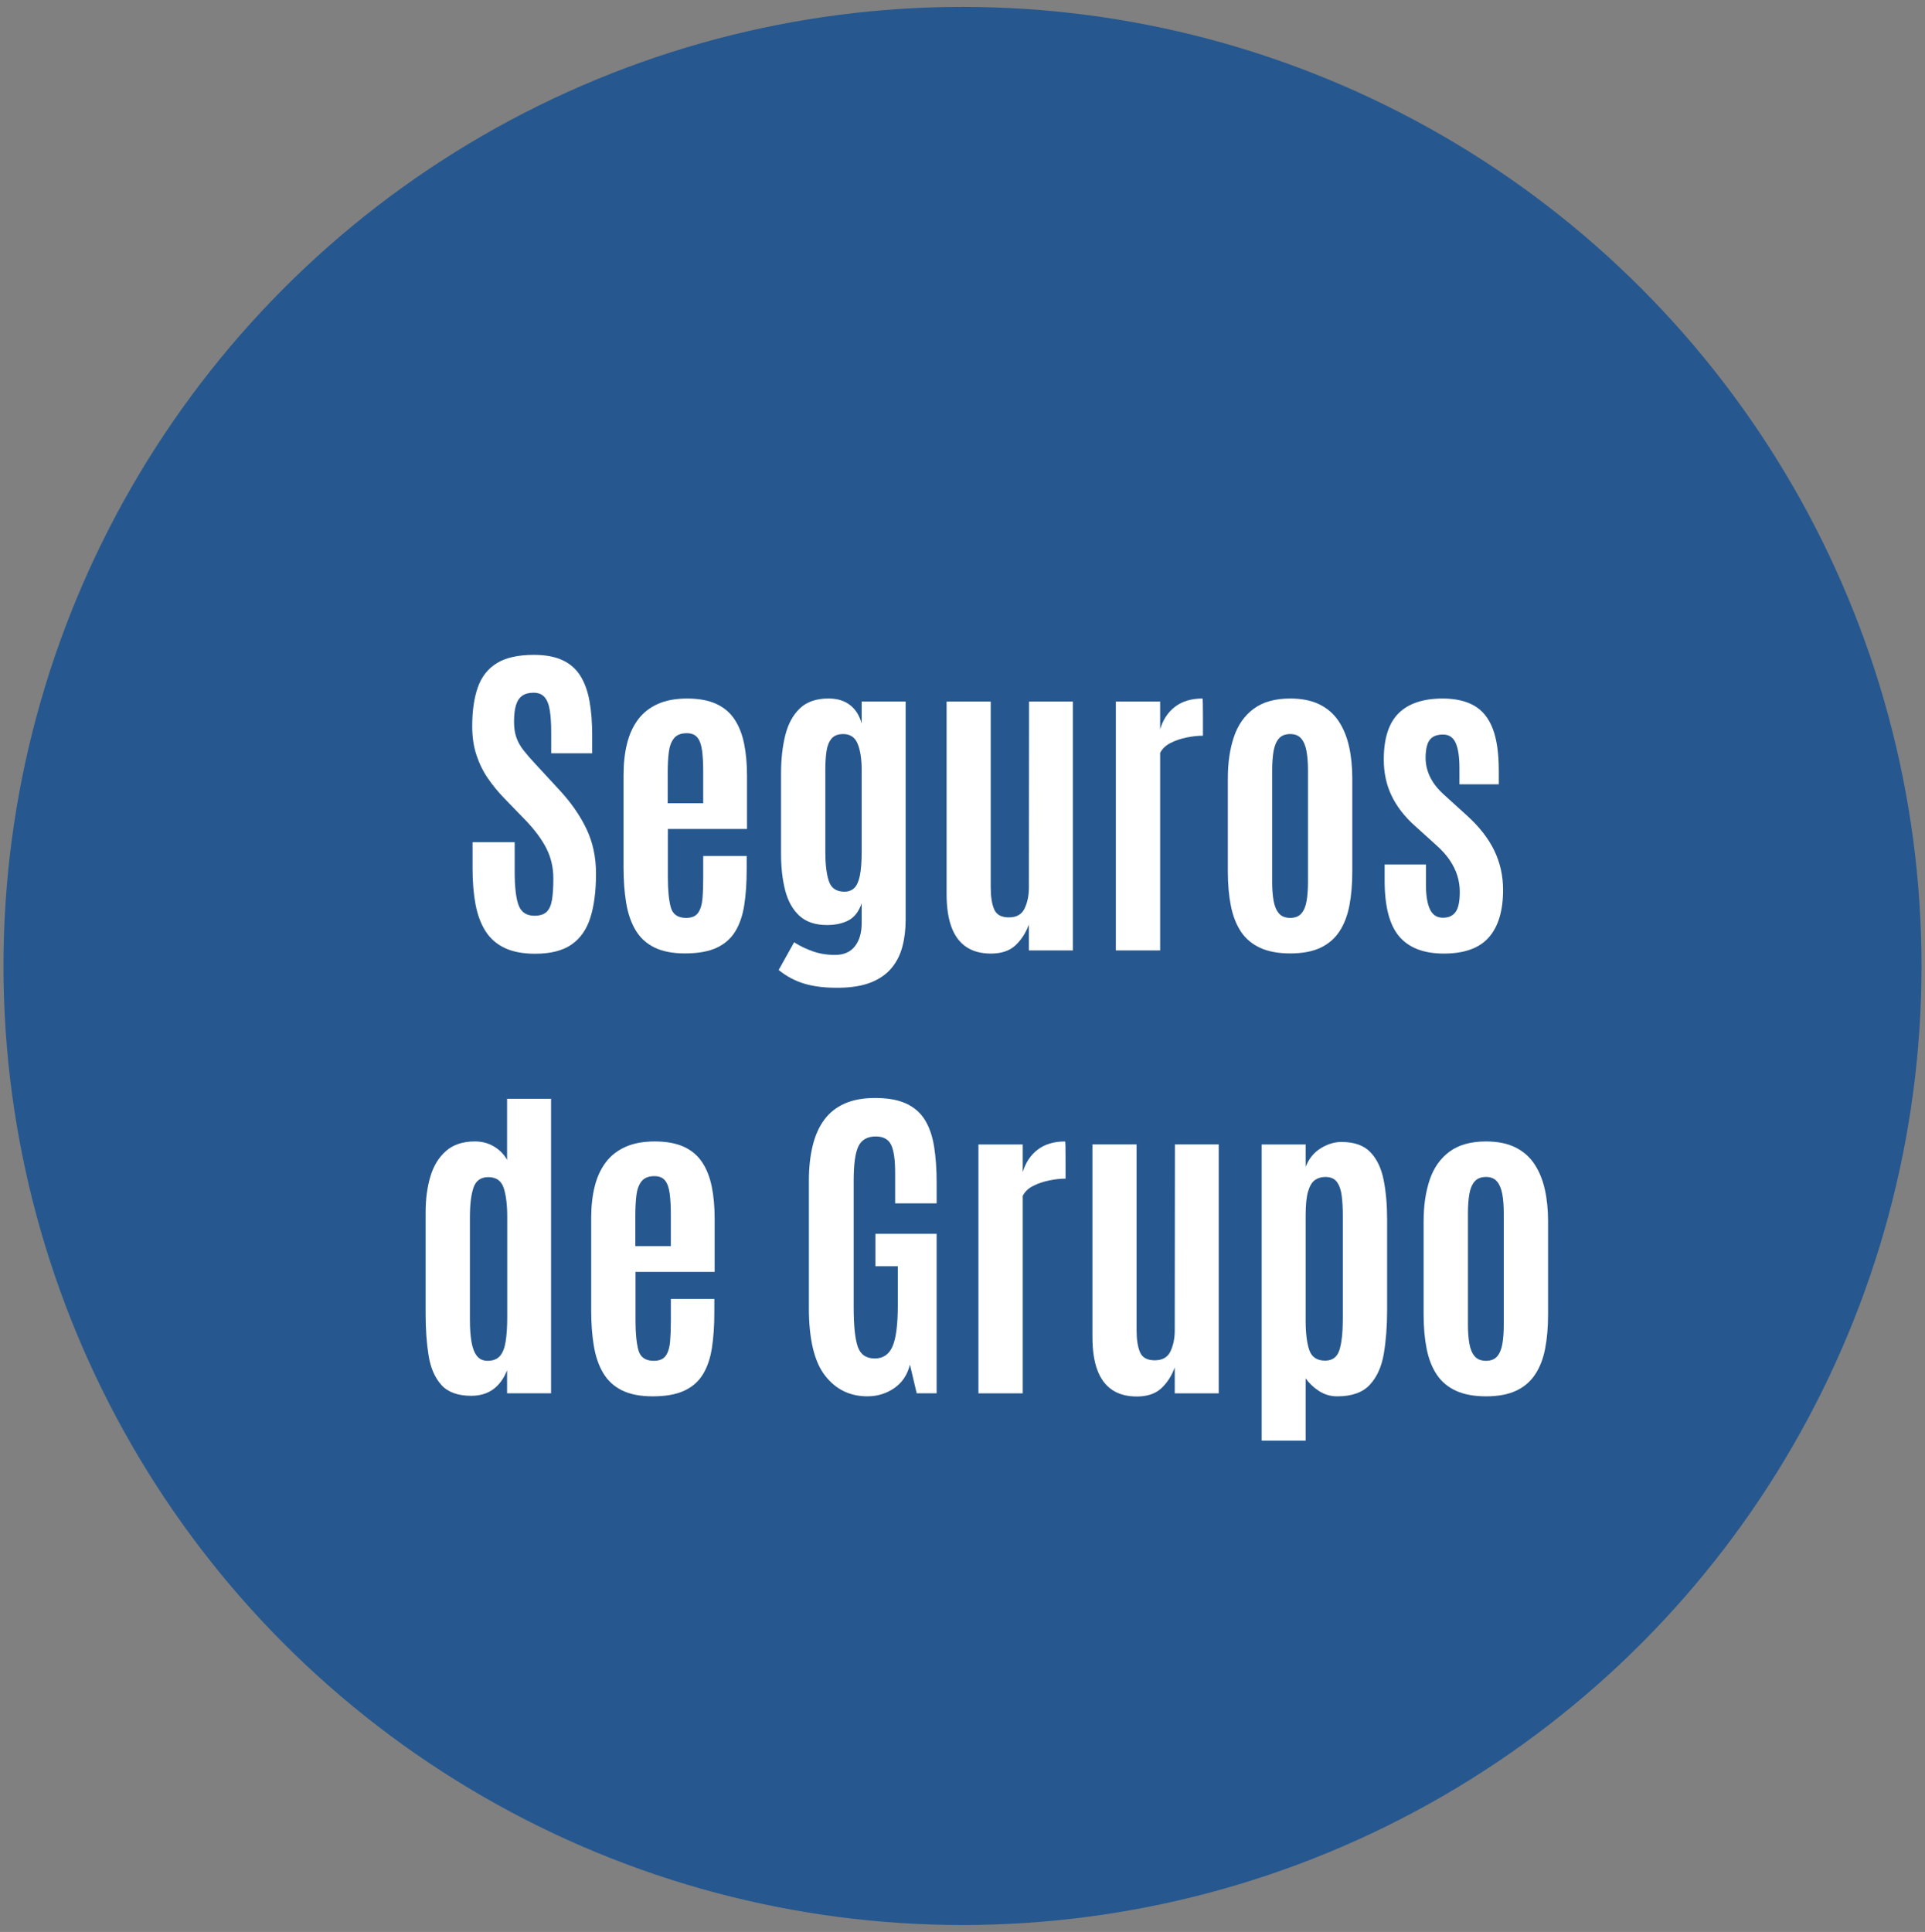
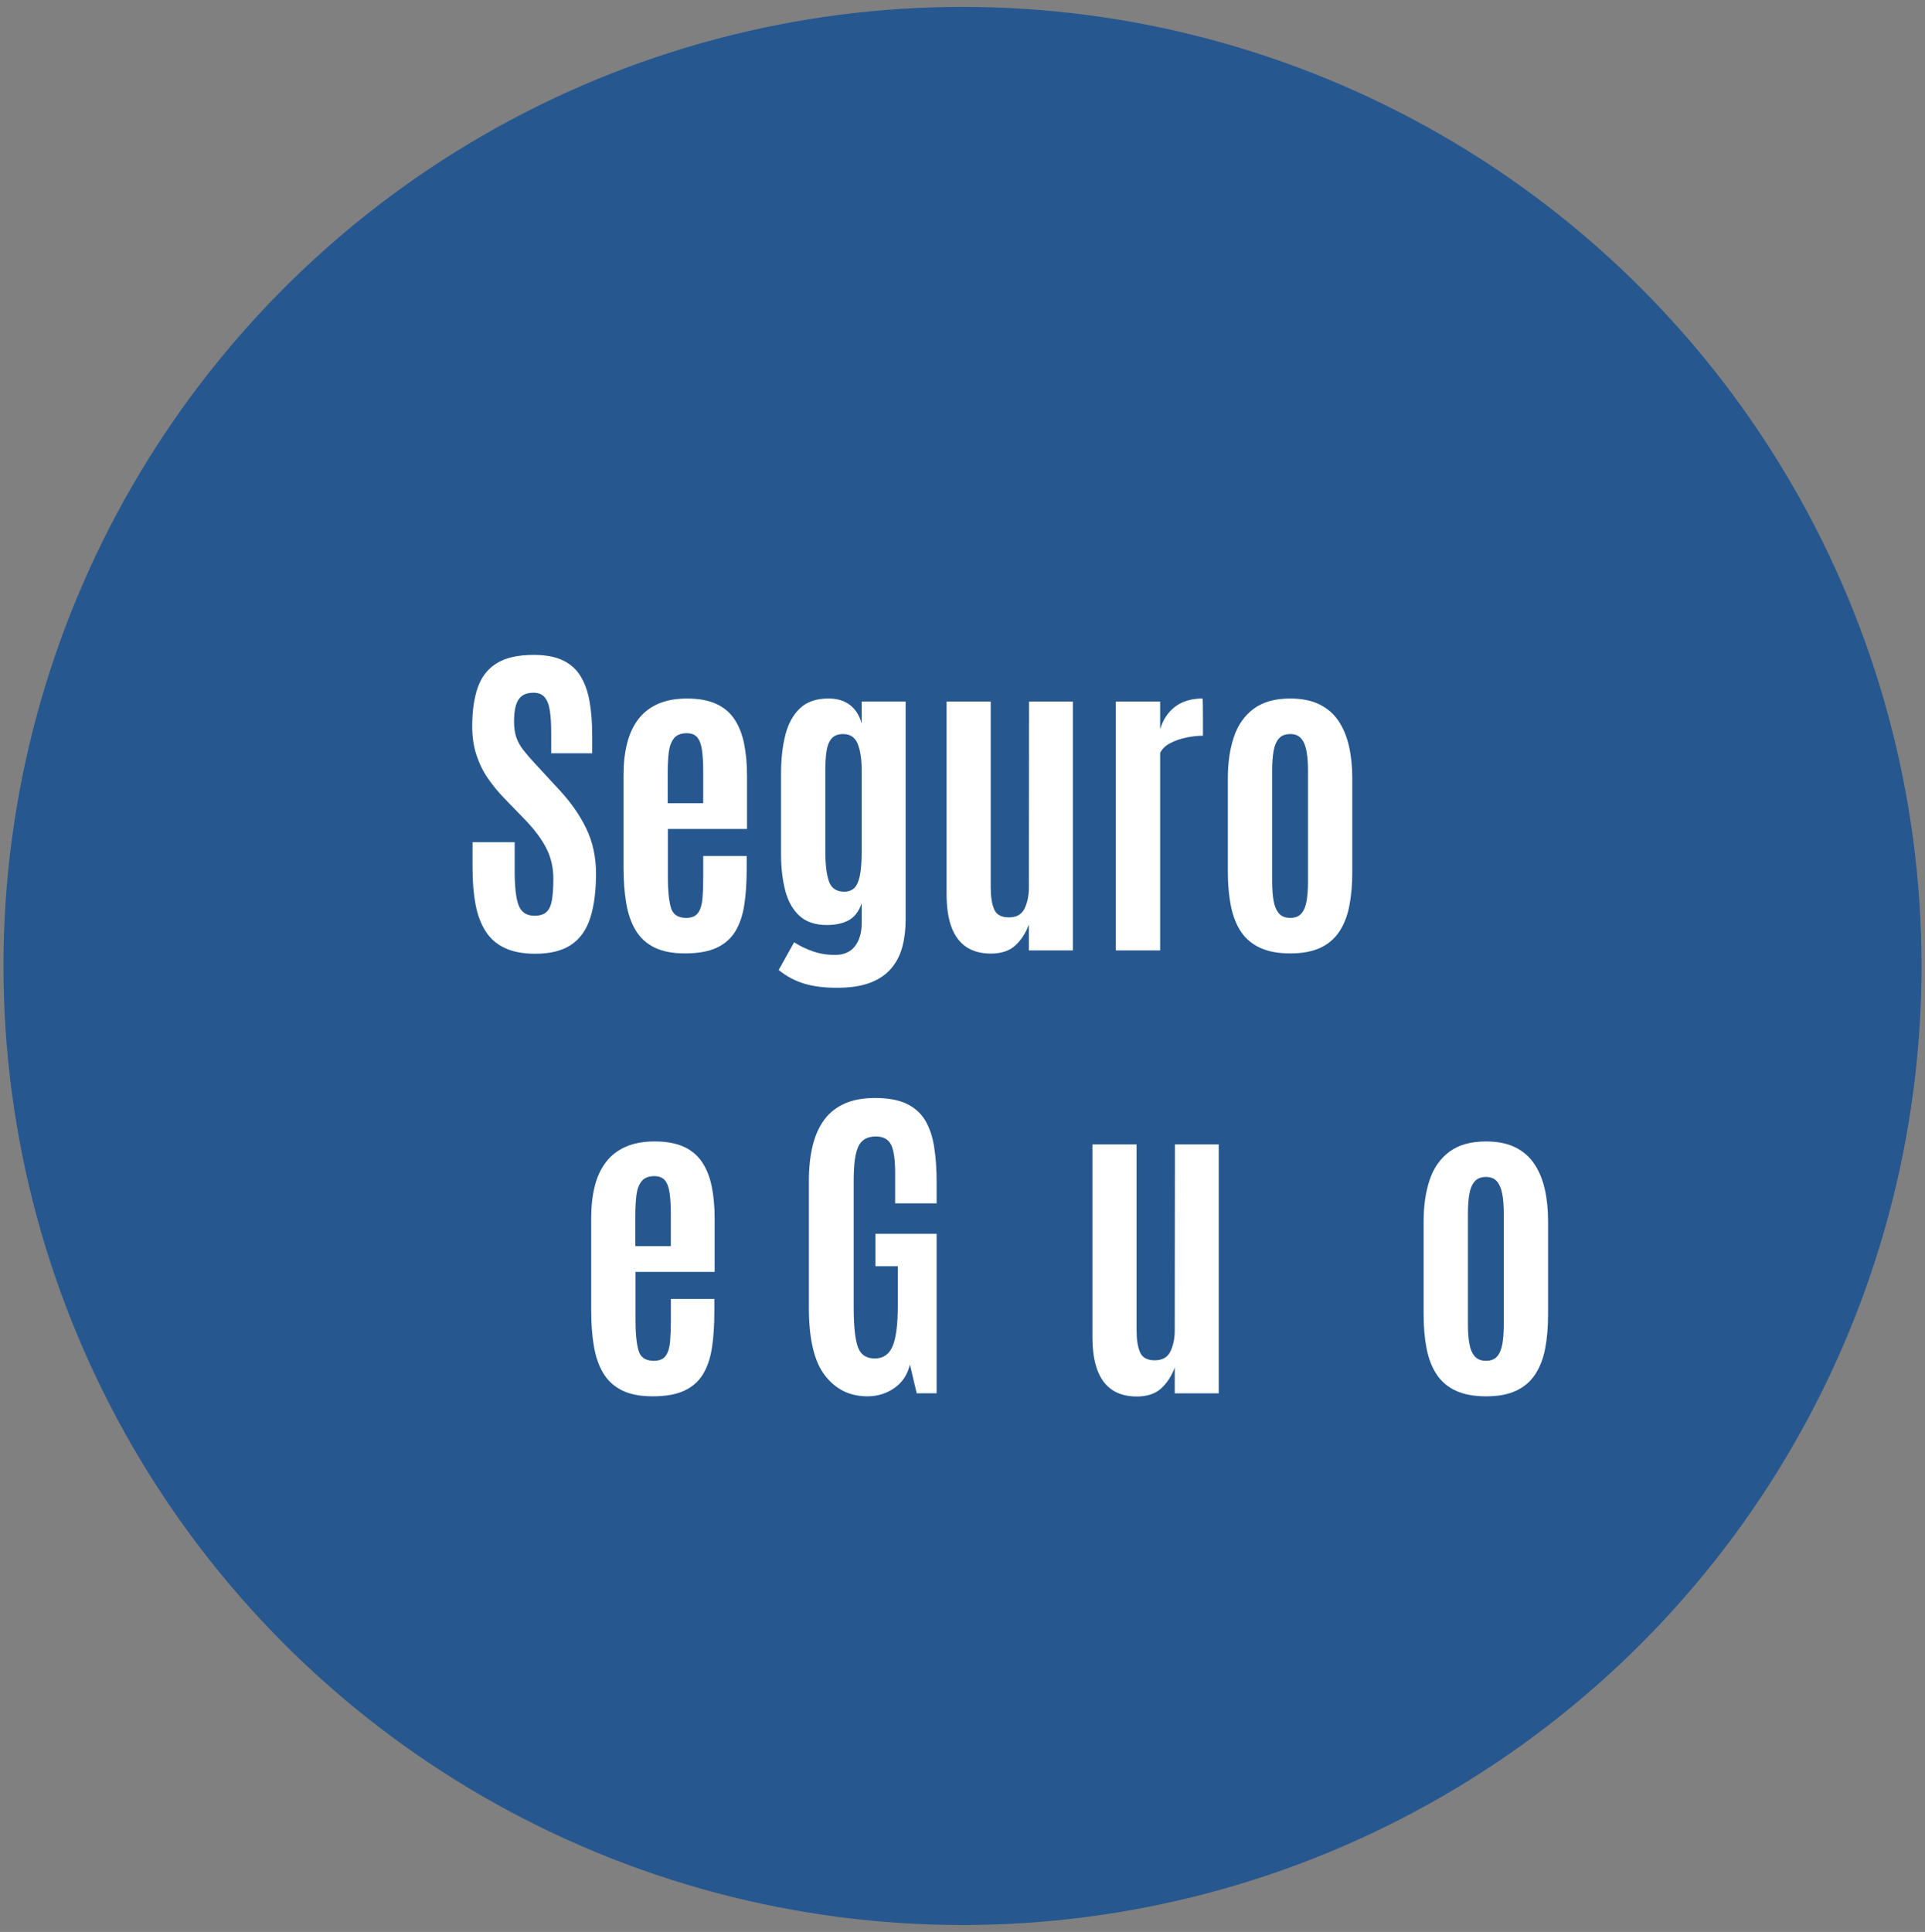
<svg xmlns="http://www.w3.org/2000/svg" id="Layer_1" data-name="Layer 1" viewBox="0 0 147.776 148.303">
  <rect x="0" y="0" width="147.776" height="148.303" fill="#808080" stroke="none" />
  <defs>
    <style>      .cls-1 {        fill: #26588f;      }      .cls-1, .cls-2 {        stroke-width: 0px;      }      .cls-2 {        fill: #fff;      }    </style>
  </defs>
  <circle class="cls-1" cx="73.888" cy="74.151" r="73.622" />
  <g>
    <path class="cls-2" d="M41.092,73.213c-.935,0-1.714-.146-2.338-.439s-1.116-.722-1.478-1.287c-.36-.564-.617-1.252-.771-2.063-.152-.811-.229-1.734-.229-2.771v-2h3.235v2.254c0,1.206.103,2.072.306,2.599.204.526.607.79,1.211.79.407,0,.715-.096.923-.287s.349-.497.421-.917c.071-.42.107-.97.107-1.649,0-.841-.176-1.609-.528-2.306s-.885-1.418-1.599-2.165l-1.655-1.707c-.459-.476-.873-.981-1.242-1.516-.369-.535-.662-1.131-.879-1.79s-.325-1.395-.325-2.21c0-1.18.145-2.178.434-2.994.288-.815.776-1.433,1.465-1.853.688-.42,1.63-.63,2.827-.63.9,0,1.642.138,2.223.414.582.276,1.036.68,1.363,1.21s.559,1.176.694,1.936.204,1.628.204,2.604v1.389h-3.146v-1.605c0-.679-.036-1.244-.108-1.694-.072-.45-.206-.787-.401-1.012s-.479-.338-.854-.338c-.356,0-.646.079-.866.236s-.38.399-.478.726-.146.75-.146,1.267c0,.467.06.871.179,1.21.119.339.301.666.548.98.246.314.552.667.917,1.057l1.847,2c.883.951,1.571,1.94,2.063,2.968s.739,2.174.739,3.439c0,1.342-.145,2.469-.434,3.382-.289.913-.772,1.603-1.452,2.07s-1.604.701-2.776.701Z" />
    <path class="cls-2" d="M52.593,73.188c-.959,0-1.747-.153-2.362-.459-.616-.306-1.096-.747-1.439-1.325-.344-.577-.584-1.271-.72-2.083-.136-.811-.204-1.717-.204-2.719v-7.12c0-.892.092-1.698.274-2.42s.467-1.337.854-1.847c.386-.509.89-.902,1.509-1.178.62-.276,1.367-.414,2.242-.414.892,0,1.635.136,2.229.408.594.272,1.063.667,1.407,1.185.344.518.59,1.14.738,1.866s.224,1.547.224,2.464v4.089h-6.076v3.757c0,.926.072,1.669.217,2.229.144.561.539.841,1.185.841.433,0,.74-.131.923-.395.183-.263.293-.626.331-1.089.039-.463.058-.991.058-1.586v-1.681h3.337v1.019c0,1.027-.062,1.94-.185,2.738-.123.798-.353,1.474-.688,2.025-.336.552-.813.973-1.433,1.261-.62.289-1.427.433-2.421.433ZM51.256,61.66h2.726v-2.446c0-.637-.029-1.174-.089-1.611-.06-.437-.179-.766-.356-.987-.179-.221-.45-.332-.815-.332-.45,0-.779.132-.987.395s-.34.622-.395,1.076c-.056.455-.083.97-.083,1.548v2.356Z" />
    <path class="cls-2" d="M64.478,75.823c-1.053.018-1.949-.082-2.688-.299-.739-.217-1.41-.571-2.013-1.063l1.185-2.127c.45.289.94.524,1.472.707.53.182,1.105.269,1.726.261.646-.008,1.138-.233,1.478-.675s.51-1.032.51-1.771v-1.516c-.222.637-.559,1.074-1.013,1.312-.455.238-1.005.357-1.649.357-.9,0-1.607-.238-2.121-.713s-.877-1.125-1.089-1.949c-.213-.824-.318-1.758-.318-2.802v-6.152c0-1.112.11-2.104.331-2.974.221-.87.599-1.556,1.134-2.057.534-.501,1.269-.747,2.203-.739.654,0,1.195.166,1.624.497.429.331.729.807.898,1.426v-1.694h3.375v16.75c0,.756-.085,1.45-.255,2.083s-.45,1.18-.841,1.643-.908.823-1.554,1.083c-.646.259-1.443.396-2.395.413ZM64.821,68.449c.306,0,.557-.091.752-.274s.339-.497.433-.943.141-1.067.141-1.866v-6.254c0-.84-.103-1.511-.306-2.012-.204-.501-.573-.751-1.108-.751-.408,0-.709.119-.904.356s-.323.562-.383.975c-.059.412-.089.885-.089,1.42v6.292c0,.942.089,1.688.268,2.235s.577.822,1.197.822Z" />
    <path class="cls-2" d="M76.068,73.2c-.756,0-1.387-.17-1.892-.51-.505-.339-.883-.847-1.134-1.522-.25-.675-.375-1.522-.375-2.541v-14.775h3.388v14.253c0,.73.089,1.299.268,1.707.178.407.552.611,1.121.611.594,0,1-.231,1.216-.694.217-.462.325-.996.325-1.599l.013-14.278h3.362v19.106h-3.375v-1.987c-.238.645-.582,1.178-1.032,1.598-.45.42-1.078.631-1.885.631Z" />
    <path class="cls-2" d="M85.659,72.958v-19.106h3.401v2.127c.221-.739.604-1.316,1.152-1.732s1.246-.625,2.096-.625c.017,0,.027.145.032.433.004.289.006.62.006.994v1.427c-.391,0-.813.046-1.268.14-.454.093-.866.235-1.235.426-.369.191-.631.444-.783.758v15.157h-3.401Z" />
    <path class="cls-2" d="M99.047,73.188c-.917,0-1.686-.143-2.306-.427-.62-.285-1.11-.696-1.472-1.236-.36-.539-.619-1.197-.776-1.974s-.236-1.662-.236-2.656v-7.146c0-1.197.155-2.257.466-3.178.31-.921.816-1.643,1.521-2.165.705-.522,1.639-.784,2.803-.784.883,0,1.628.149,2.235.446.606.297,1.095.72,1.465,1.268.369.548.639,1.195.809,1.942.17.748.255,1.571.255,2.471v7.146c0,.977-.074,1.851-.223,2.624-.149.772-.404,1.433-.765,1.98-.361.548-.847.966-1.458,1.255-.612.289-1.385.433-2.318.433ZM99.047,70.461c.382,0,.67-.117.866-.35.195-.233.326-.559.395-.975.067-.416.102-.896.102-1.439v-8.546c0-.578-.038-1.074-.114-1.49s-.213-.739-.407-.968c-.196-.229-.477-.344-.841-.344-.383,0-.674.115-.873.344-.199.229-.335.552-.407.968s-.108.913-.108,1.49v8.546c0,.544.036,1.023.108,1.439s.208.741.407.975.49.35.873.35Z" />
-     <path class="cls-2" d="M110.841,73.2c-1.537,0-2.679-.438-3.426-1.312-.748-.875-1.121-2.306-1.121-4.292v-1.236h3.172v1.542c0,.832.102,1.465.306,1.898.203.433.534.649.993.649.441,0,.769-.148.98-.446.213-.297.318-.811.318-1.541,0-.425-.062-.836-.185-1.236-.123-.399-.314-.791-.573-1.178-.259-.386-.592-.762-1-1.127l-1.719-1.554c-.79-.713-1.38-1.484-1.771-2.312-.391-.828-.586-1.743-.586-2.745,0-1.622.38-2.809,1.14-3.56s1.887-1.127,3.382-1.127c.968,0,1.771.181,2.407.541s1.112.945,1.427,1.751.472,1.89.472,3.248v1.044h-3.02v-1.261c0-.84-.096-1.478-.286-1.911-.191-.433-.516-.649-.975-.649-.45,0-.781.125-.993.376-.213.25-.327.69-.344,1.318-.009.34.033.673.127,1,.094.327.24.646.439.956s.461.613.783.911l1.809,1.643c.951.858,1.654,1.753,2.108,2.688s.682,1.945.682,3.032c0,1.604-.365,2.821-1.096,3.649-.73.828-1.881,1.242-3.452,1.242Z" />
-     <path class="cls-2" d="M36.188,107.148c-1.036,0-1.805-.277-2.306-.834-.501-.556-.828-1.31-.98-2.261-.153-.951-.229-2.017-.229-3.197v-7.782c0-1.027.123-1.951.369-2.771s.647-1.472,1.204-1.955c.556-.484,1.293-.727,2.21-.727.543,0,1.031.13,1.465.389.433.26.769.601,1.006,1.025v-4.688h3.376v22.609h-3.376v-1.771c-.255.646-.611,1.134-1.069,1.465-.459.331-1.016.496-1.669.496ZM37.436,104.461c.407,0,.72-.121.937-.362.216-.242.365-.616.445-1.121.081-.505.121-1.145.121-1.917v-7.643c0-.934-.091-1.677-.273-2.229-.183-.552-.575-.827-1.179-.827-.577,0-.957.27-1.14.809s-.274,1.302-.274,2.286v7.859c0,.653.041,1.216.121,1.688.081.471.219.832.414,1.083.195.25.472.375.828.375Z" />
    <path class="cls-2" d="M50.109,107.188c-.96,0-1.747-.153-2.363-.459-.615-.306-1.095-.747-1.438-1.325-.345-.577-.584-1.271-.72-2.082-.137-.811-.204-1.718-.204-2.72v-7.12c0-.892.091-1.698.273-2.42s.468-1.337.854-1.847c.387-.51.89-.902,1.51-1.179.62-.275,1.367-.414,2.241-.414.892,0,1.635.137,2.229.408s1.063.667,1.407,1.185.591,1.14.739,1.866c.148.726.223,1.547.223,2.464v4.089h-6.076v3.758c0,.926.072,1.669.217,2.229.145.561.539.841,1.185.841.434,0,.741-.131.924-.395.183-.263.293-.626.331-1.089s.058-.991.058-1.586v-1.682h3.337v1.02c0,1.027-.062,1.94-.185,2.738s-.353,1.474-.688,2.025c-.335.552-.812.973-1.433,1.261-.62.289-1.427.434-2.42.434ZM48.771,95.66h2.727v-2.446c0-.637-.03-1.174-.09-1.611-.06-.437-.178-.766-.356-.986-.178-.221-.45-.332-.815-.332-.45,0-.778.132-.986.396-.209.263-.34.622-.396,1.076-.055.454-.083.97-.083,1.548v2.356Z" />
    <path class="cls-2" d="M66.592,107.188c-1.351,0-2.438-.533-3.261-1.599-.824-1.066-1.236-2.796-1.236-5.19v-9.744c0-1.002.096-1.898.287-2.688.191-.79.488-1.459.892-2.007s.928-.963,1.573-1.248c.645-.284,1.422-.427,2.331-.427.984,0,1.787.146,2.407.439.619.293,1.098.718,1.433,1.273.336.557.567,1.238.694,2.045s.191,1.72.191,2.738v1.592h-3.185v-2.343c0-1.011-.104-1.729-.312-2.153-.208-.424-.601-.637-1.178-.637-.637,0-1.079.248-1.325.745s-.369,1.378-.369,2.644v9.718c0,1.41.104,2.419.312,3.025.208.607.643.911,1.306.911.645,0,1.102-.312,1.369-.937s.401-1.666.401-3.127v-3.019h-1.72v-2.484h4.7v12.241h-1.529l-.521-2.204c-.188.773-.584,1.372-1.191,1.796-.607.425-1.297.638-2.069.638Z" />
-     <path class="cls-2" d="M75.112,106.958v-19.106h3.401v2.127c.221-.738.604-1.315,1.152-1.731s1.246-.625,2.096-.625c.017,0,.027.145.032.434.004.289.006.62.006.993v1.427c-.391,0-.813.047-1.268.141-.454.093-.866.235-1.235.426-.369.191-.631.444-.783.759v15.157h-3.401Z" />
    <path class="cls-2" d="M87.264,107.2c-.756,0-1.386-.17-1.891-.51-.506-.34-.884-.848-1.134-1.522-.251-.675-.376-1.521-.376-2.541v-14.775h3.388v14.253c0,.73.09,1.3.268,1.707.179.407.552.611,1.121.611.595,0,1-.231,1.217-.694.216-.462.324-.995.324-1.599l.013-14.278h3.363v19.106h-3.376v-1.987c-.237.646-.581,1.179-1.031,1.599s-1.079.631-1.886.631Z" />
-     <path class="cls-2" d="M96.855,110.588v-22.736h3.375v1.72c.246-.628.633-1.104,1.159-1.427.526-.322,1.058-.483,1.593-.483.976,0,1.715.261,2.216.783.501.521.841,1.233,1.02,2.133.178.9.267,1.911.267,3.032v6.967c0,1.223-.085,2.336-.254,3.337-.17,1.003-.529,1.799-1.077,2.389-.547.59-1.382.886-2.502.886-.519,0-.99-.141-1.414-.421-.425-.28-.761-.603-1.007-.968v4.789h-3.375ZM101.721,104.448c.569,0,.938-.277,1.108-.834.17-.556.255-1.353.255-2.389v-7.922c0-.553-.027-1.051-.083-1.497-.055-.445-.176-.8-.363-1.063-.187-.263-.483-.395-.892-.395-.313,0-.583.08-.809.241-.225.162-.399.455-.522.879-.123.425-.185,1.032-.185,1.822v8.075c0,.977.094,1.734.28,2.273s.591.809,1.21.809Z" />
    <path class="cls-2" d="M114.076,107.188c-.917,0-1.686-.143-2.306-.427-.619-.285-1.11-.696-1.471-1.236-.361-.539-.62-1.197-.777-1.974-.157-.777-.235-1.662-.235-2.656v-7.146c0-1.197.155-2.257.465-3.178.31-.922.817-1.644,1.522-2.165.704-.522,1.639-.784,2.802-.784.883,0,1.628.149,2.235.446s1.096.72,1.465,1.268.639,1.195.809,1.942.255,1.571.255,2.471v7.146c0,.977-.074,1.852-.223,2.624s-.403,1.433-.765,1.98c-.36.548-.847.967-1.458,1.255-.611.289-1.384.434-2.318.434ZM114.076,104.461c.382,0,.671-.116.866-.35s.327-.559.395-.975c.068-.416.103-.896.103-1.439v-8.547c0-.577-.038-1.074-.115-1.49-.076-.416-.212-.738-.407-.968s-.476-.344-.841-.344c-.382,0-.673.114-.872.344-.2.229-.336.552-.408.968s-.108.913-.108,1.49v8.547c0,.544.036,1.023.108,1.439s.208.741.408.975c.199.233.49.35.872.35Z" />
  </g>
</svg>